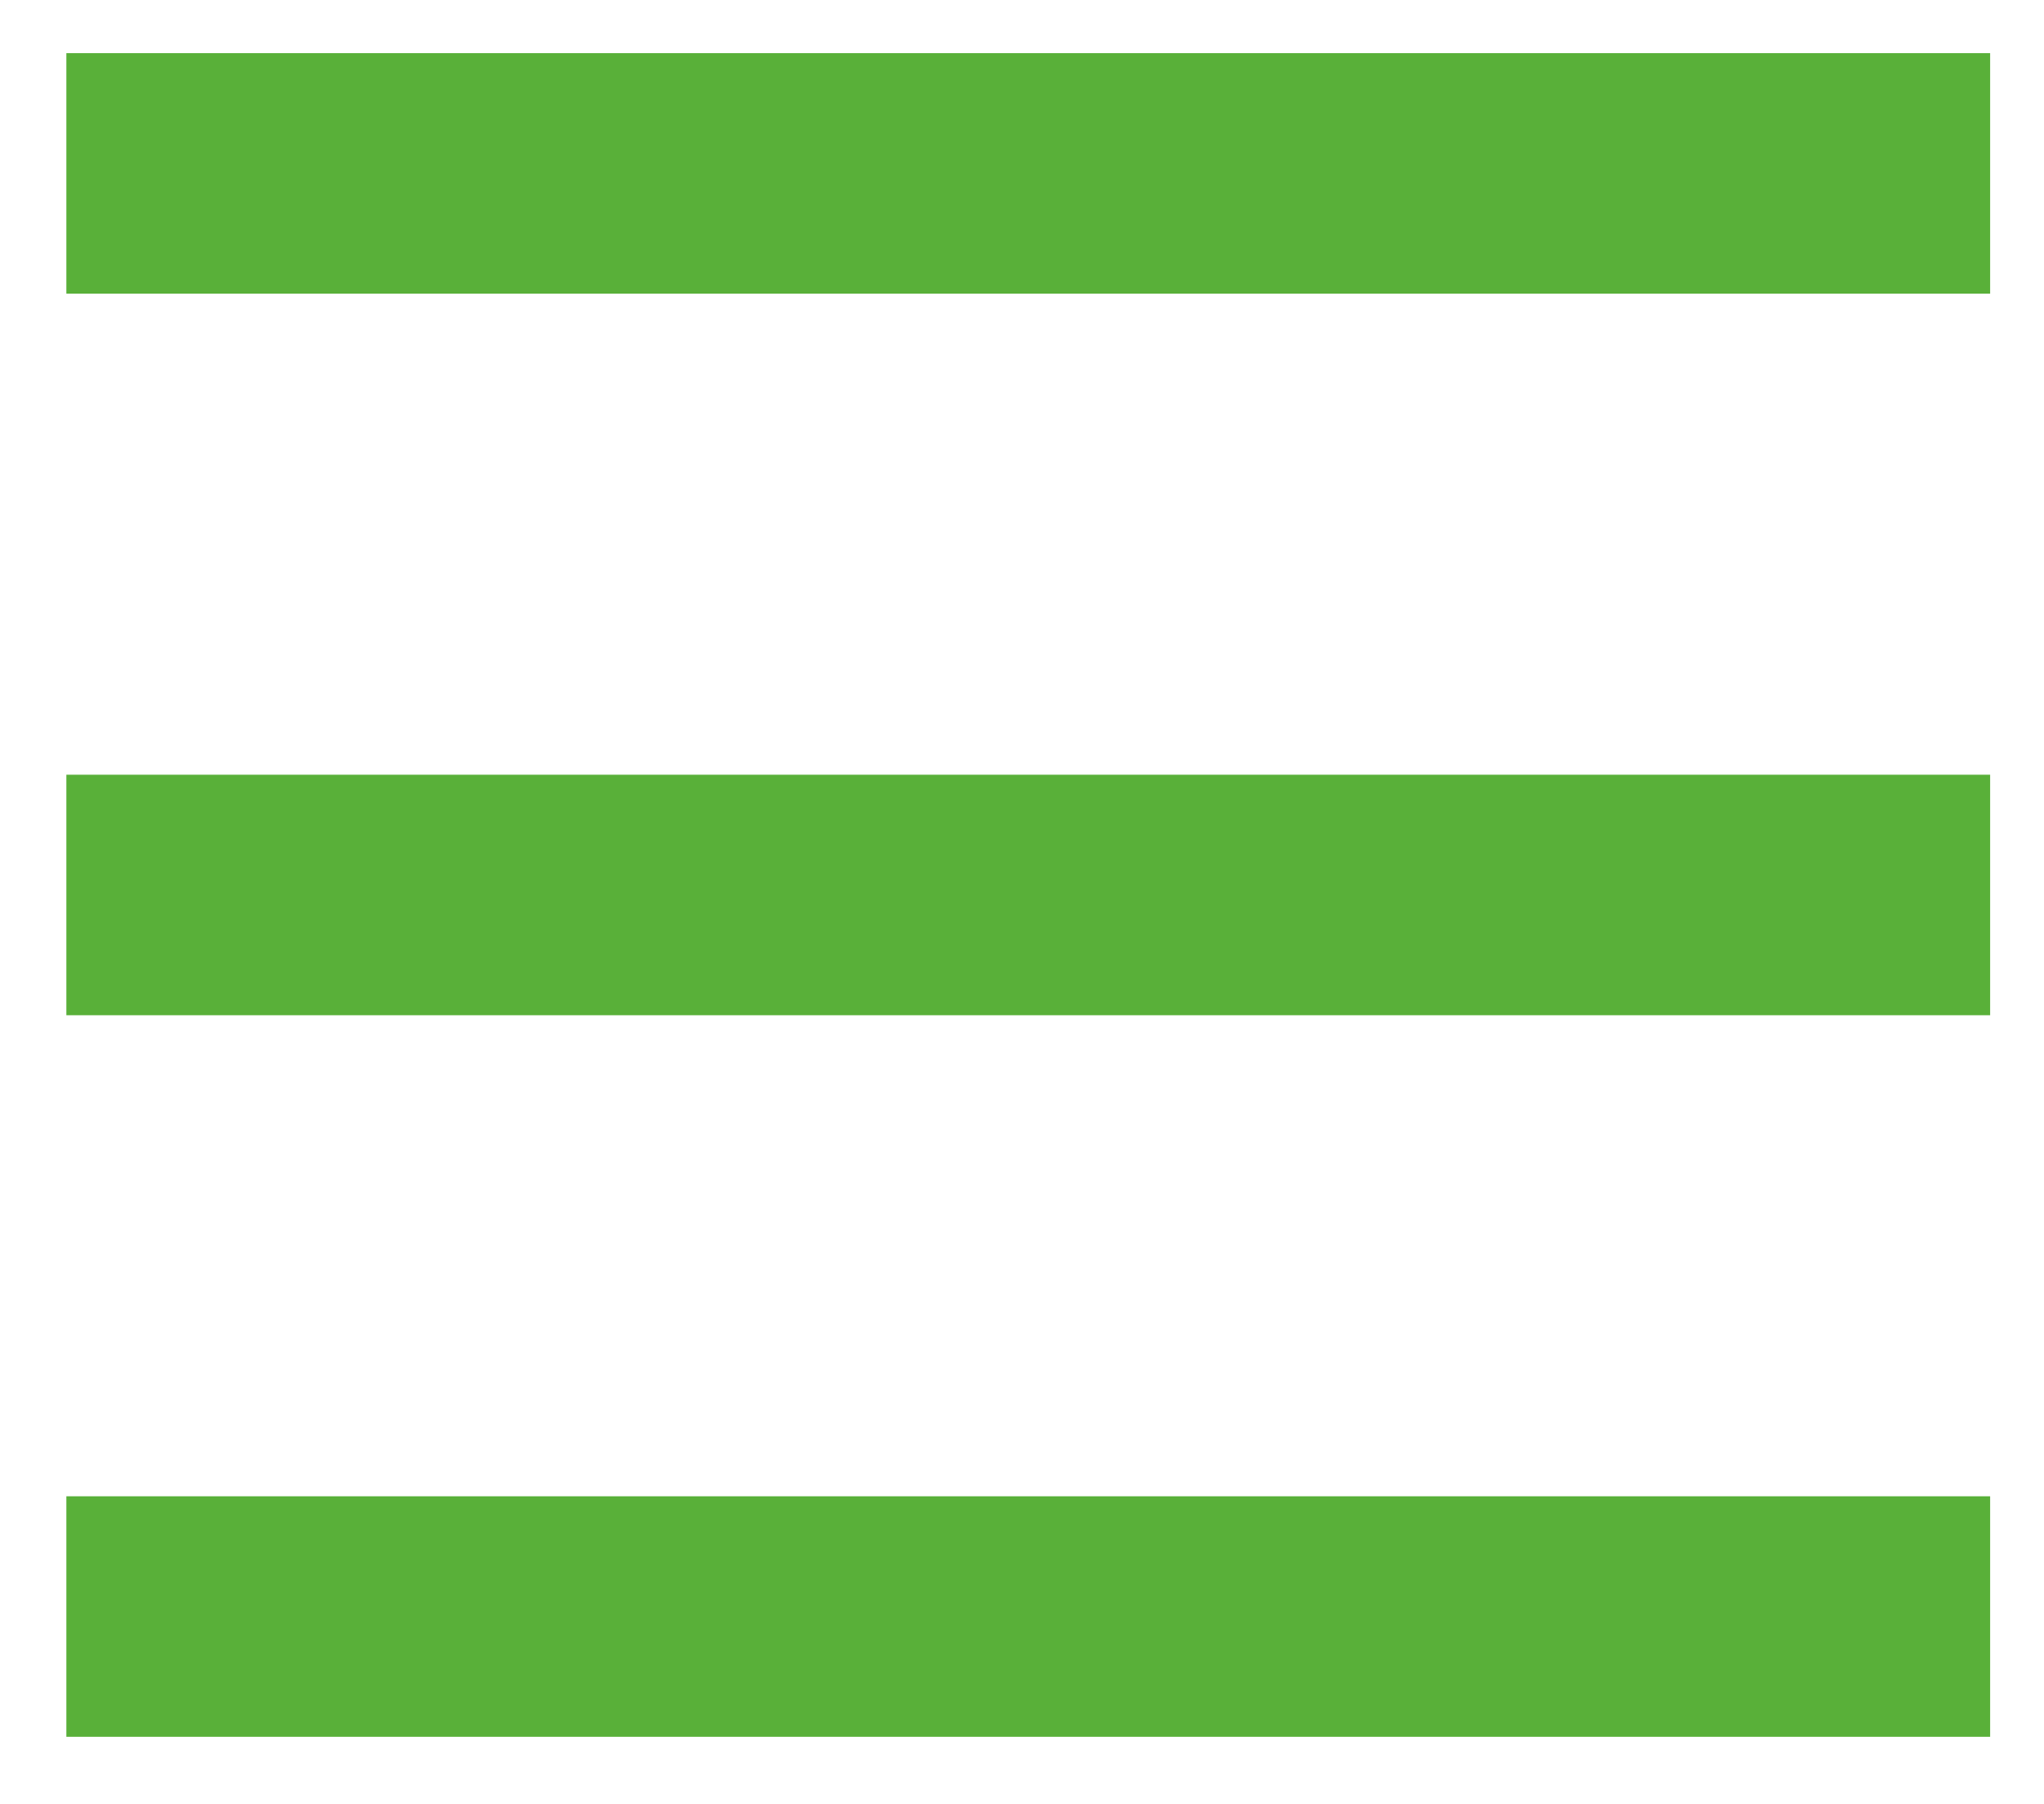
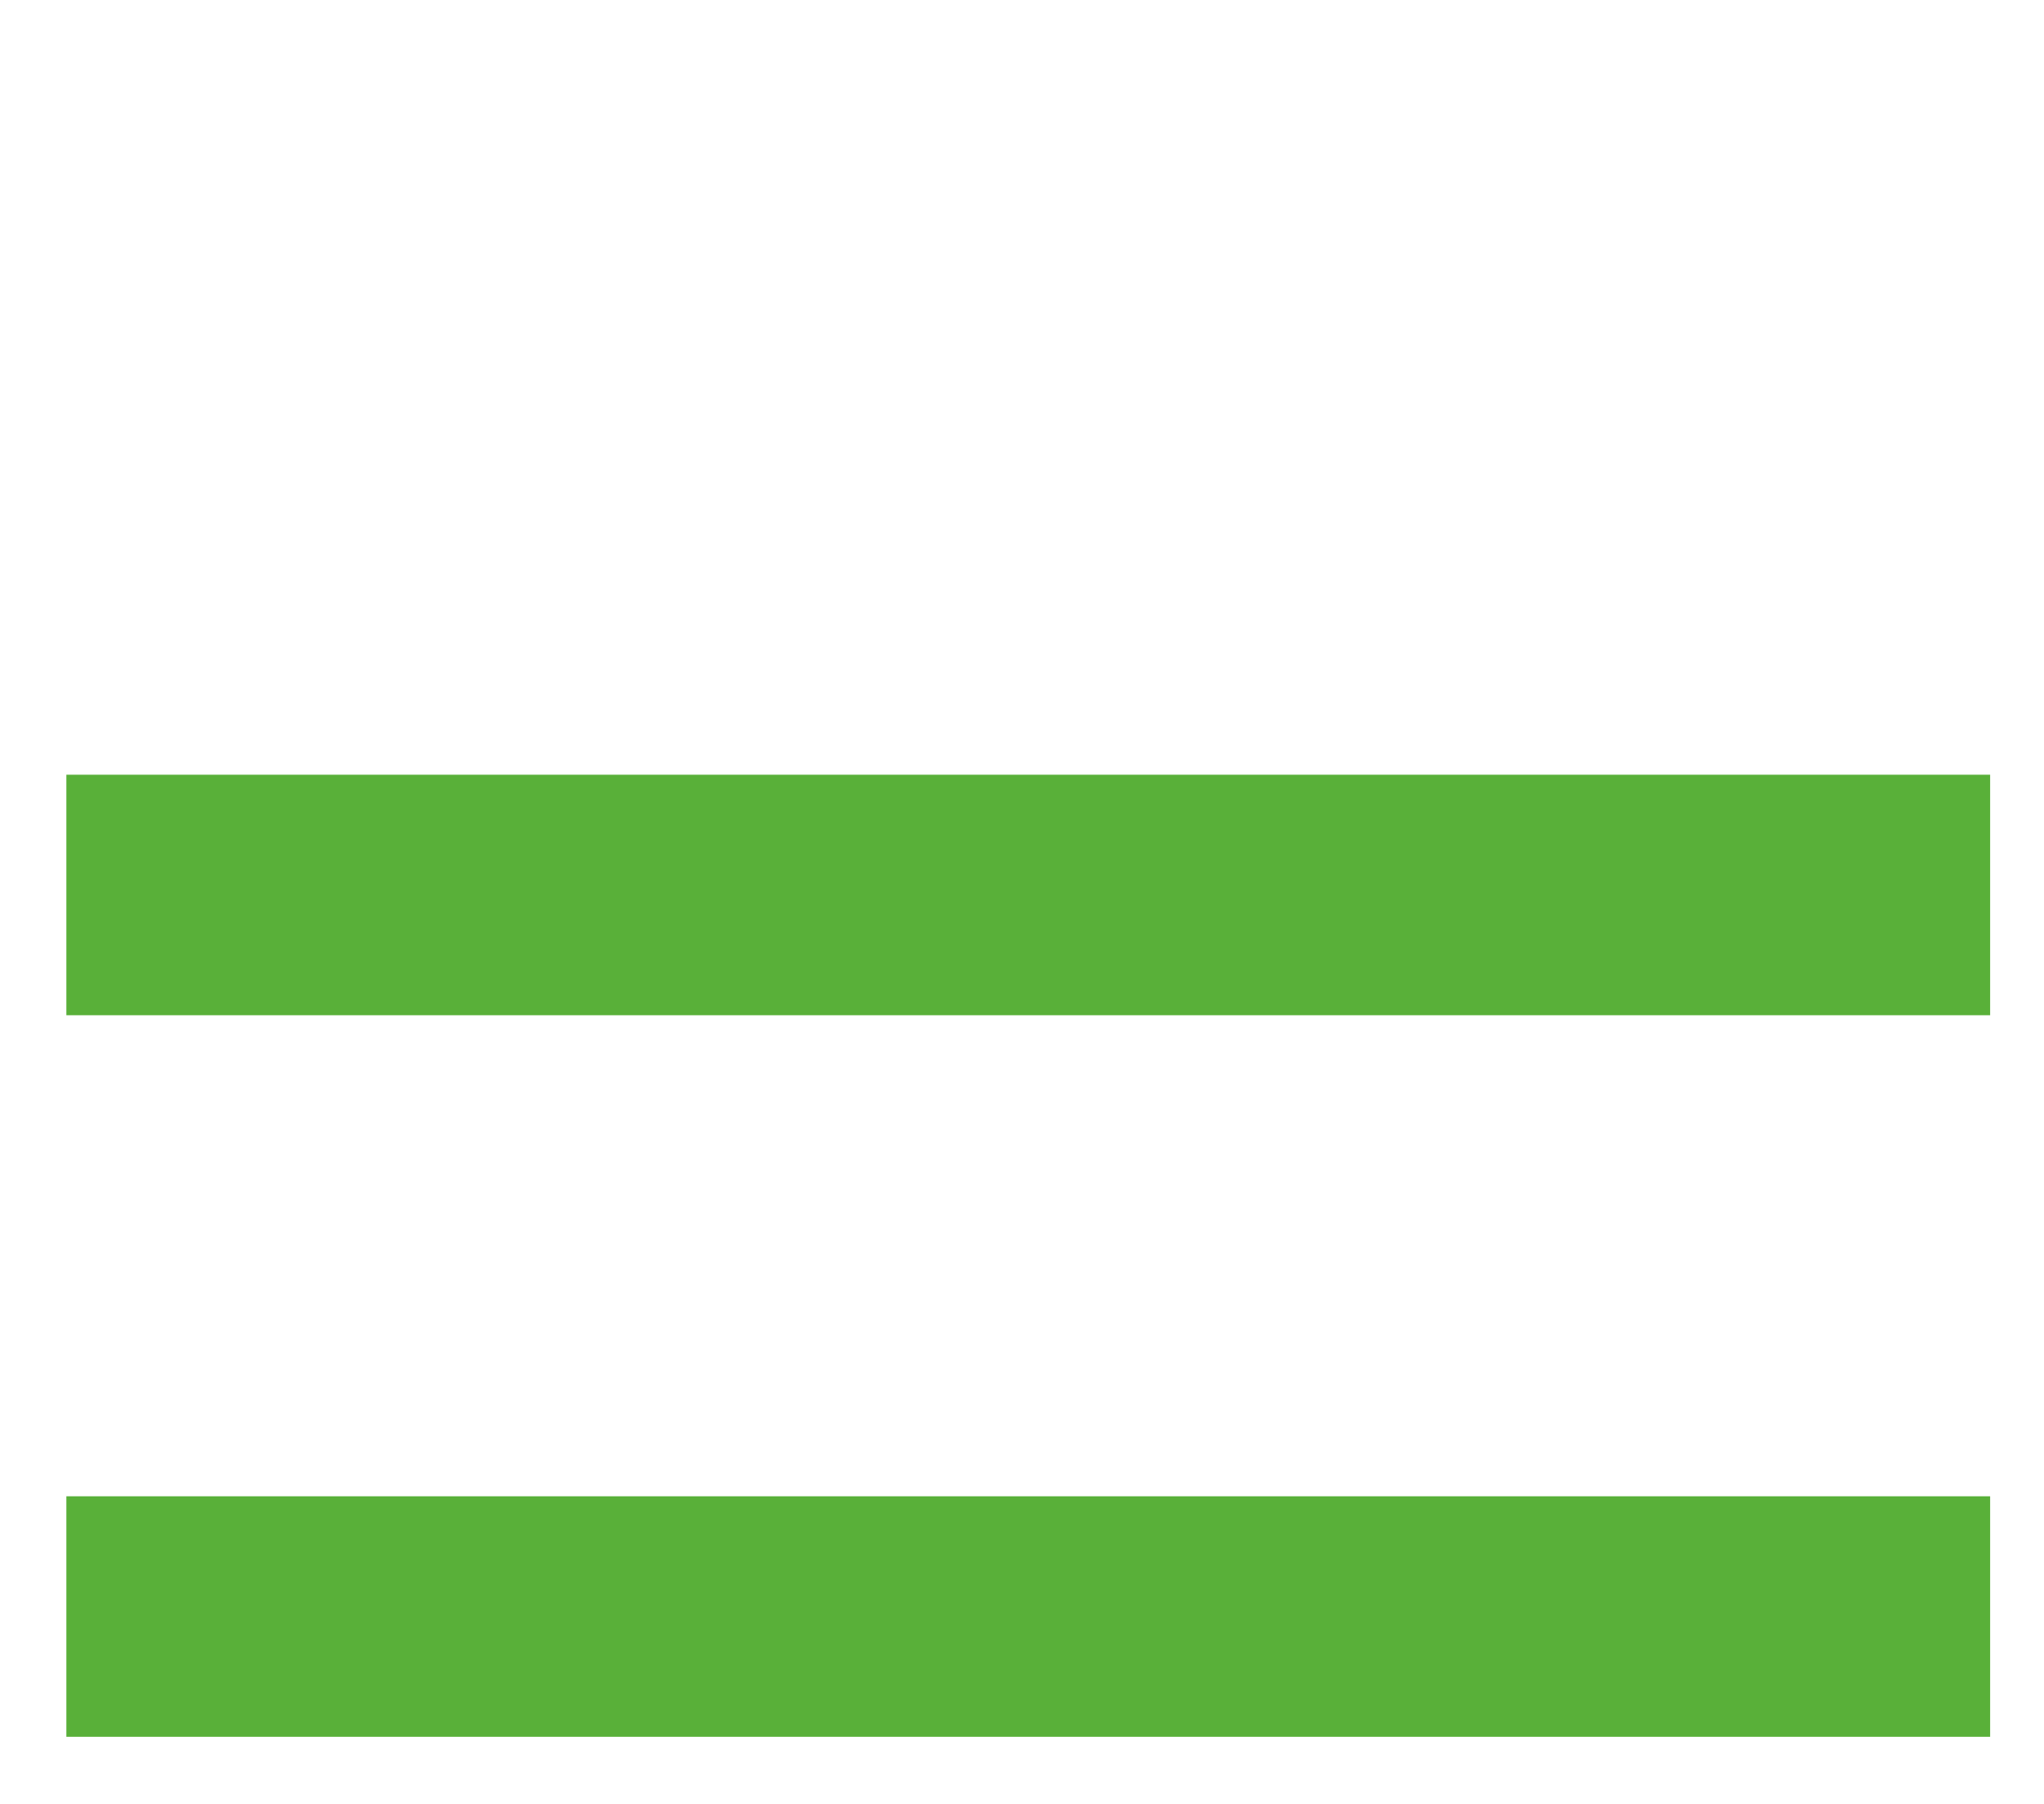
<svg xmlns="http://www.w3.org/2000/svg" width="17" height="15" viewBox="0 0 17 15" fill="none">
-   <path d="M0.552 0.442H16.552V2.442H0.552V0.442Z" fill="#59B039" />
  <path d="M0.552 6.442H16.552V8.442H0.552V6.442Z" fill="#59B039" />
  <path d="M0.552 12.442H16.552V14.442H0.552V12.442Z" fill="#59B039" />
</svg>